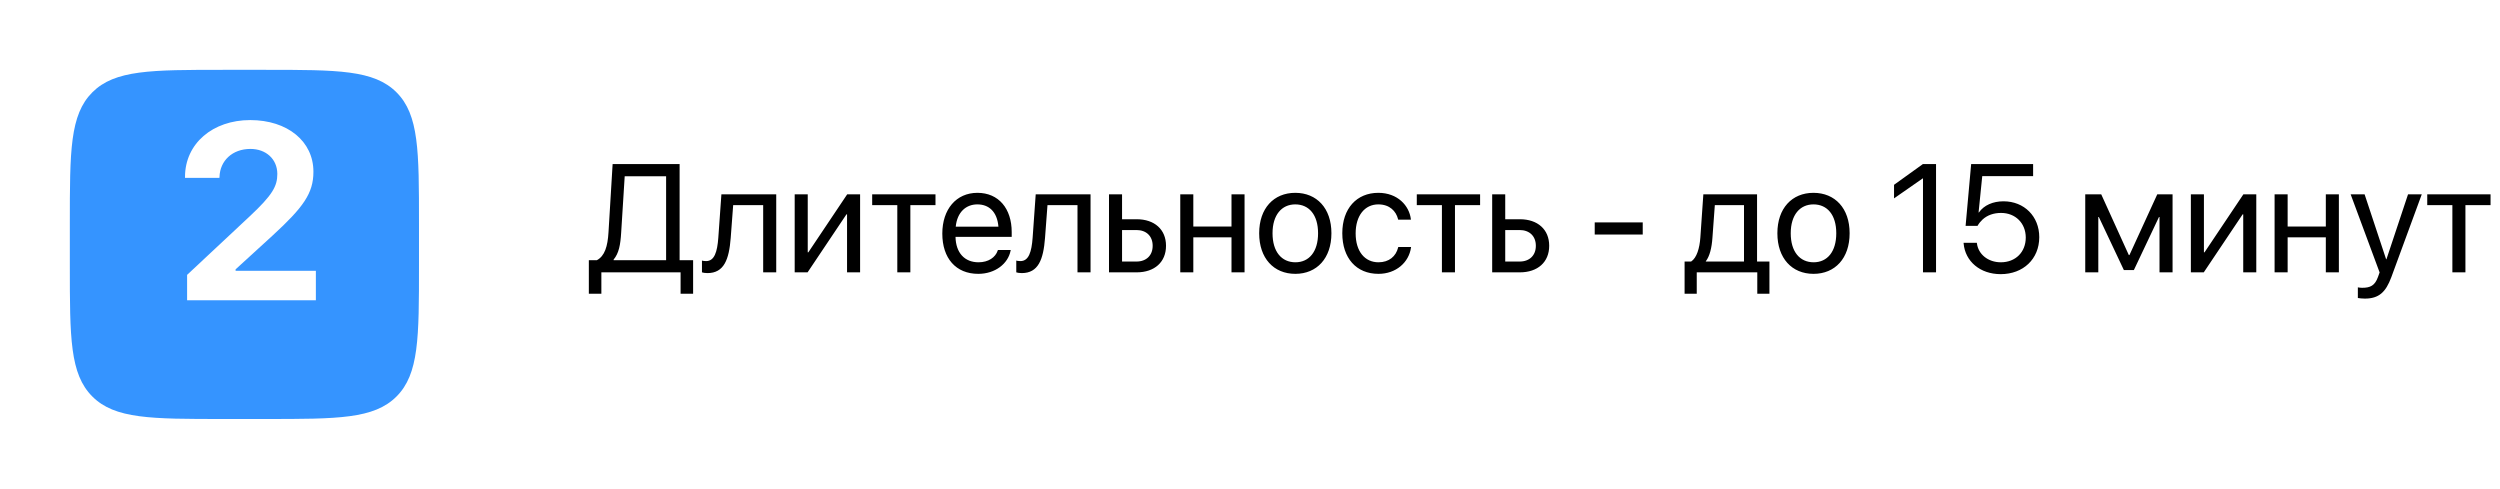
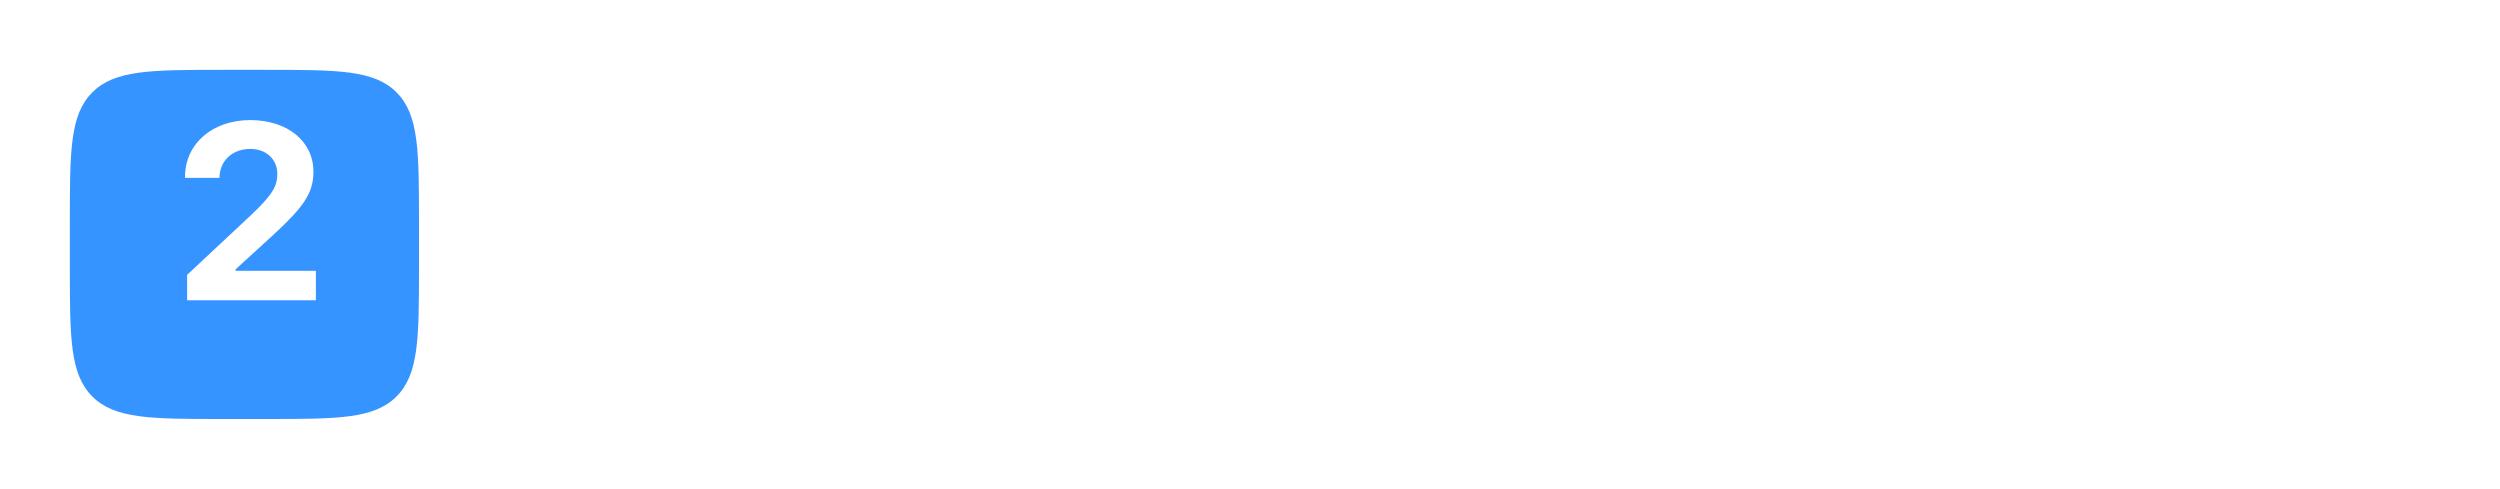
<svg xmlns="http://www.w3.org/2000/svg" width="358" height="70" viewBox="0 0 358 70" fill="none">
  <g filter="url(#filter0_d)">
    <path d="M10 28C10 17.629 10 12.444 13.222 9.222C16.444 6 21.629 6 32 6H38C48.371 6 53.556 6 56.778 9.222C60 12.444 60 17.629 60 28V34C60 44.371 60 49.556 56.778 52.778C53.556 56 48.371 56 38 56H32C21.629 56 16.444 56 13.222 52.778C10 49.556 10 44.371 10 34V28Z" fill="#3594FF" />
  </g>
-   <path d="M86.116 42.062V39H97.46V42.062H99.254V37.26H97.32V23.499H87.728L87.137 33.253C87.019 35.283 86.6 36.658 85.472 37.26H84.322V42.062H86.116ZM88.952 33.296L89.457 25.239H95.387V37.26H87.867V37.174C88.63 36.25 88.845 35.068 88.952 33.296ZM104.636 34.08L104.99 29.375H109.287V39H111.156V27.828H103.304L102.863 34.037C102.713 36.089 102.305 37.389 101.112 37.389C100.822 37.389 100.618 37.346 100.521 37.313V39C100.672 39.054 100.951 39.107 101.306 39.107C103.68 39.107 104.399 37.163 104.636 34.08ZM113.799 39H115.646L121.211 30.696H121.297V39H123.166V27.828H121.318L115.754 36.132H115.668V27.828H113.799V39ZM133.962 27.828H124.896V29.375H128.494V39H130.363V29.375H133.962V27.828ZM140.085 39.215C142.523 39.215 144.35 37.754 144.715 35.906L144.736 35.799H142.899L142.867 35.895C142.545 36.852 141.546 37.56 140.128 37.56C138.141 37.56 136.873 36.218 136.83 33.919H144.876V33.231C144.876 29.88 143.018 27.613 139.967 27.613C136.916 27.613 134.939 29.987 134.939 33.446V33.457C134.939 36.97 136.873 39.215 140.085 39.215ZM139.956 29.268C141.589 29.268 142.792 30.288 142.975 32.458H136.862C137.066 30.374 138.334 29.268 139.956 29.268ZM149.646 34.08L150 29.375H154.297V39H156.166V27.828H148.313L147.873 34.037C147.723 36.089 147.314 37.389 146.122 37.389C145.832 37.389 145.628 37.346 145.531 37.313V39C145.682 39.054 145.961 39.107 146.315 39.107C148.689 39.107 149.409 37.163 149.646 34.08ZM158.809 39H162.772C165.329 39 166.973 37.528 166.973 35.208V35.187C166.973 32.866 165.329 31.395 162.772 31.395H160.678V27.828H158.809V39ZM162.74 32.941C164.158 32.941 165.061 33.822 165.061 35.187V35.208C165.061 36.562 164.169 37.453 162.74 37.453H160.678V32.941H162.74ZM176.351 39H178.22V27.828H176.351V32.437H170.883V27.828H169.014V39H170.883V33.983H176.351V39ZM185.492 39.215C188.575 39.215 190.659 36.98 190.659 33.414V33.393C190.659 29.826 188.564 27.613 185.481 27.613C182.398 27.613 180.314 29.837 180.314 33.393V33.414C180.314 36.97 182.388 39.215 185.492 39.215ZM185.503 37.56C183.526 37.56 182.227 36.046 182.227 33.414V33.393C182.227 30.782 183.537 29.268 185.481 29.268C187.458 29.268 188.747 30.771 188.747 33.393V33.414C188.747 36.035 187.469 37.56 185.503 37.56ZM197.395 39.215C199.919 39.215 201.756 37.571 202.057 35.444L202.067 35.369H200.23L200.209 35.455C199.897 36.701 198.92 37.56 197.395 37.56C195.461 37.56 194.129 36.024 194.129 33.425V33.414C194.129 30.879 195.429 29.268 197.373 29.268C199.017 29.268 199.919 30.256 200.198 31.373L200.22 31.459H202.046L202.035 31.373C201.799 29.461 200.155 27.613 197.373 27.613C194.269 27.613 192.217 29.869 192.217 33.393V33.403C192.217 36.959 194.226 39.215 197.395 39.215ZM211.95 27.828H202.884V29.375H206.482V39H208.352V29.375H211.95V27.828ZM213.68 39H217.644C220.2 39 221.844 37.528 221.844 35.208V35.187C221.844 32.866 220.2 31.395 217.644 31.395H215.549V27.828H213.68V39ZM217.611 32.941C219.029 32.941 219.932 33.822 219.932 35.187V35.208C219.932 36.562 219.04 37.453 217.611 37.453H215.549V32.941H217.611ZM228.364 33.586H235.239V31.846H228.364V33.586ZM242.974 42.062V39H251.643V42.062H253.383V37.453H251.61V27.828H243.919L243.489 34.026C243.382 35.53 242.984 36.916 242.168 37.453H241.233V42.062H242.974ZM249.741 37.453H244.273V37.41C244.832 36.69 245.122 35.477 245.219 34.069L245.562 29.375H249.741V37.453ZM259.699 39.215C262.782 39.215 264.866 36.98 264.866 33.414V33.393C264.866 29.826 262.771 27.613 259.688 27.613C256.605 27.613 254.521 29.837 254.521 33.393V33.414C254.521 36.97 256.595 39.215 259.699 39.215ZM259.71 37.56C257.733 37.56 256.434 36.046 256.434 33.414V33.393C256.434 30.782 257.744 29.268 259.688 29.268C261.665 29.268 262.954 30.771 262.954 33.393V33.414C262.954 36.035 261.676 37.56 259.71 37.56ZM275.372 39H277.241V23.499H275.351L271.226 26.464V28.408L275.329 25.551H275.372V39ZM286.501 39.258C289.724 39.258 292.012 37.088 292.022 33.983V33.962C292.022 30.986 289.874 28.827 286.898 28.827C285.395 28.827 284.105 29.386 283.375 30.428H283.332L283.858 25.218H291.142V23.499H282.269L281.474 32.34H283.182C283.386 31.985 283.633 31.685 283.912 31.427C284.6 30.804 285.502 30.492 286.555 30.492C288.606 30.492 290.078 31.953 290.089 33.994V34.016C290.089 36.1 288.628 37.56 286.522 37.56C284.664 37.56 283.289 36.39 283.096 34.853L283.085 34.768H281.184L281.194 34.886C281.42 37.41 283.536 39.258 286.501 39.258ZM300.477 39V31.072H300.552L304.14 38.678H305.568L309.167 31.072H309.242V39H311.111V27.828H308.92L304.935 36.529H304.849L300.896 27.828H298.607V39H300.477ZM313.732 39H315.58L321.145 30.696H321.23V39H323.1V27.828H321.252L315.688 36.132H315.602V27.828H313.732V39ZM333.058 39H334.927V27.828H333.058V32.437H327.59V27.828H325.721V39H327.59V33.983H333.058V39ZM338.644 42.76C340.663 42.76 341.641 41.836 342.436 39.698L346.797 27.828H344.831L341.737 37.131H341.694L338.611 27.828H336.613L340.76 39.011L340.534 39.645C340.083 40.912 339.428 41.213 338.246 41.213C338.021 41.213 337.806 41.181 337.645 41.148V42.674C337.881 42.717 338.278 42.76 338.644 42.76ZM356.647 27.828H347.581V29.375H351.18V39H353.049V29.375H356.647V27.828Z" fill="black" />
  <path d="M26.793 43H45.232V38.781H33.736V38.57L39.045 33.719C43.422 29.693 44.881 27.689 44.881 24.613V24.578C44.881 20.254 41.19 17.195 35.828 17.195C30.467 17.195 26.494 20.553 26.494 25.334V25.475H31.416L31.434 25.316C31.504 23.031 33.262 21.326 35.863 21.326C38.113 21.326 39.695 22.803 39.713 24.877V24.912C39.713 26.67 39.027 27.918 35.758 30.977L26.793 39.361V43Z" fill="white" />
  <defs>
    <filter id="filter0_d" x="0" y="0" width="70" height="70" filterUnits="userSpaceOnUse" color-interpolation-filters="sRGB">
      <feFlood flood-opacity="0" result="BackgroundImageFix" />
      <feColorMatrix in="SourceAlpha" type="matrix" values="0 0 0 0 0 0 0 0 0 0 0 0 0 0 0 0 0 0 127 0" />
      <feOffset dy="4" />
      <feGaussianBlur stdDeviation="5" />
      <feColorMatrix type="matrix" values="0 0 0 0 0 0 0 0 0 0 0 0 0 0 0 0 0 0 0.1 0" />
      <feBlend mode="normal" in2="BackgroundImageFix" result="effect1_dropShadow" />
      <feBlend mode="normal" in="SourceGraphic" in2="effect1_dropShadow" result="shape" />
    </filter>
  </defs>
</svg>